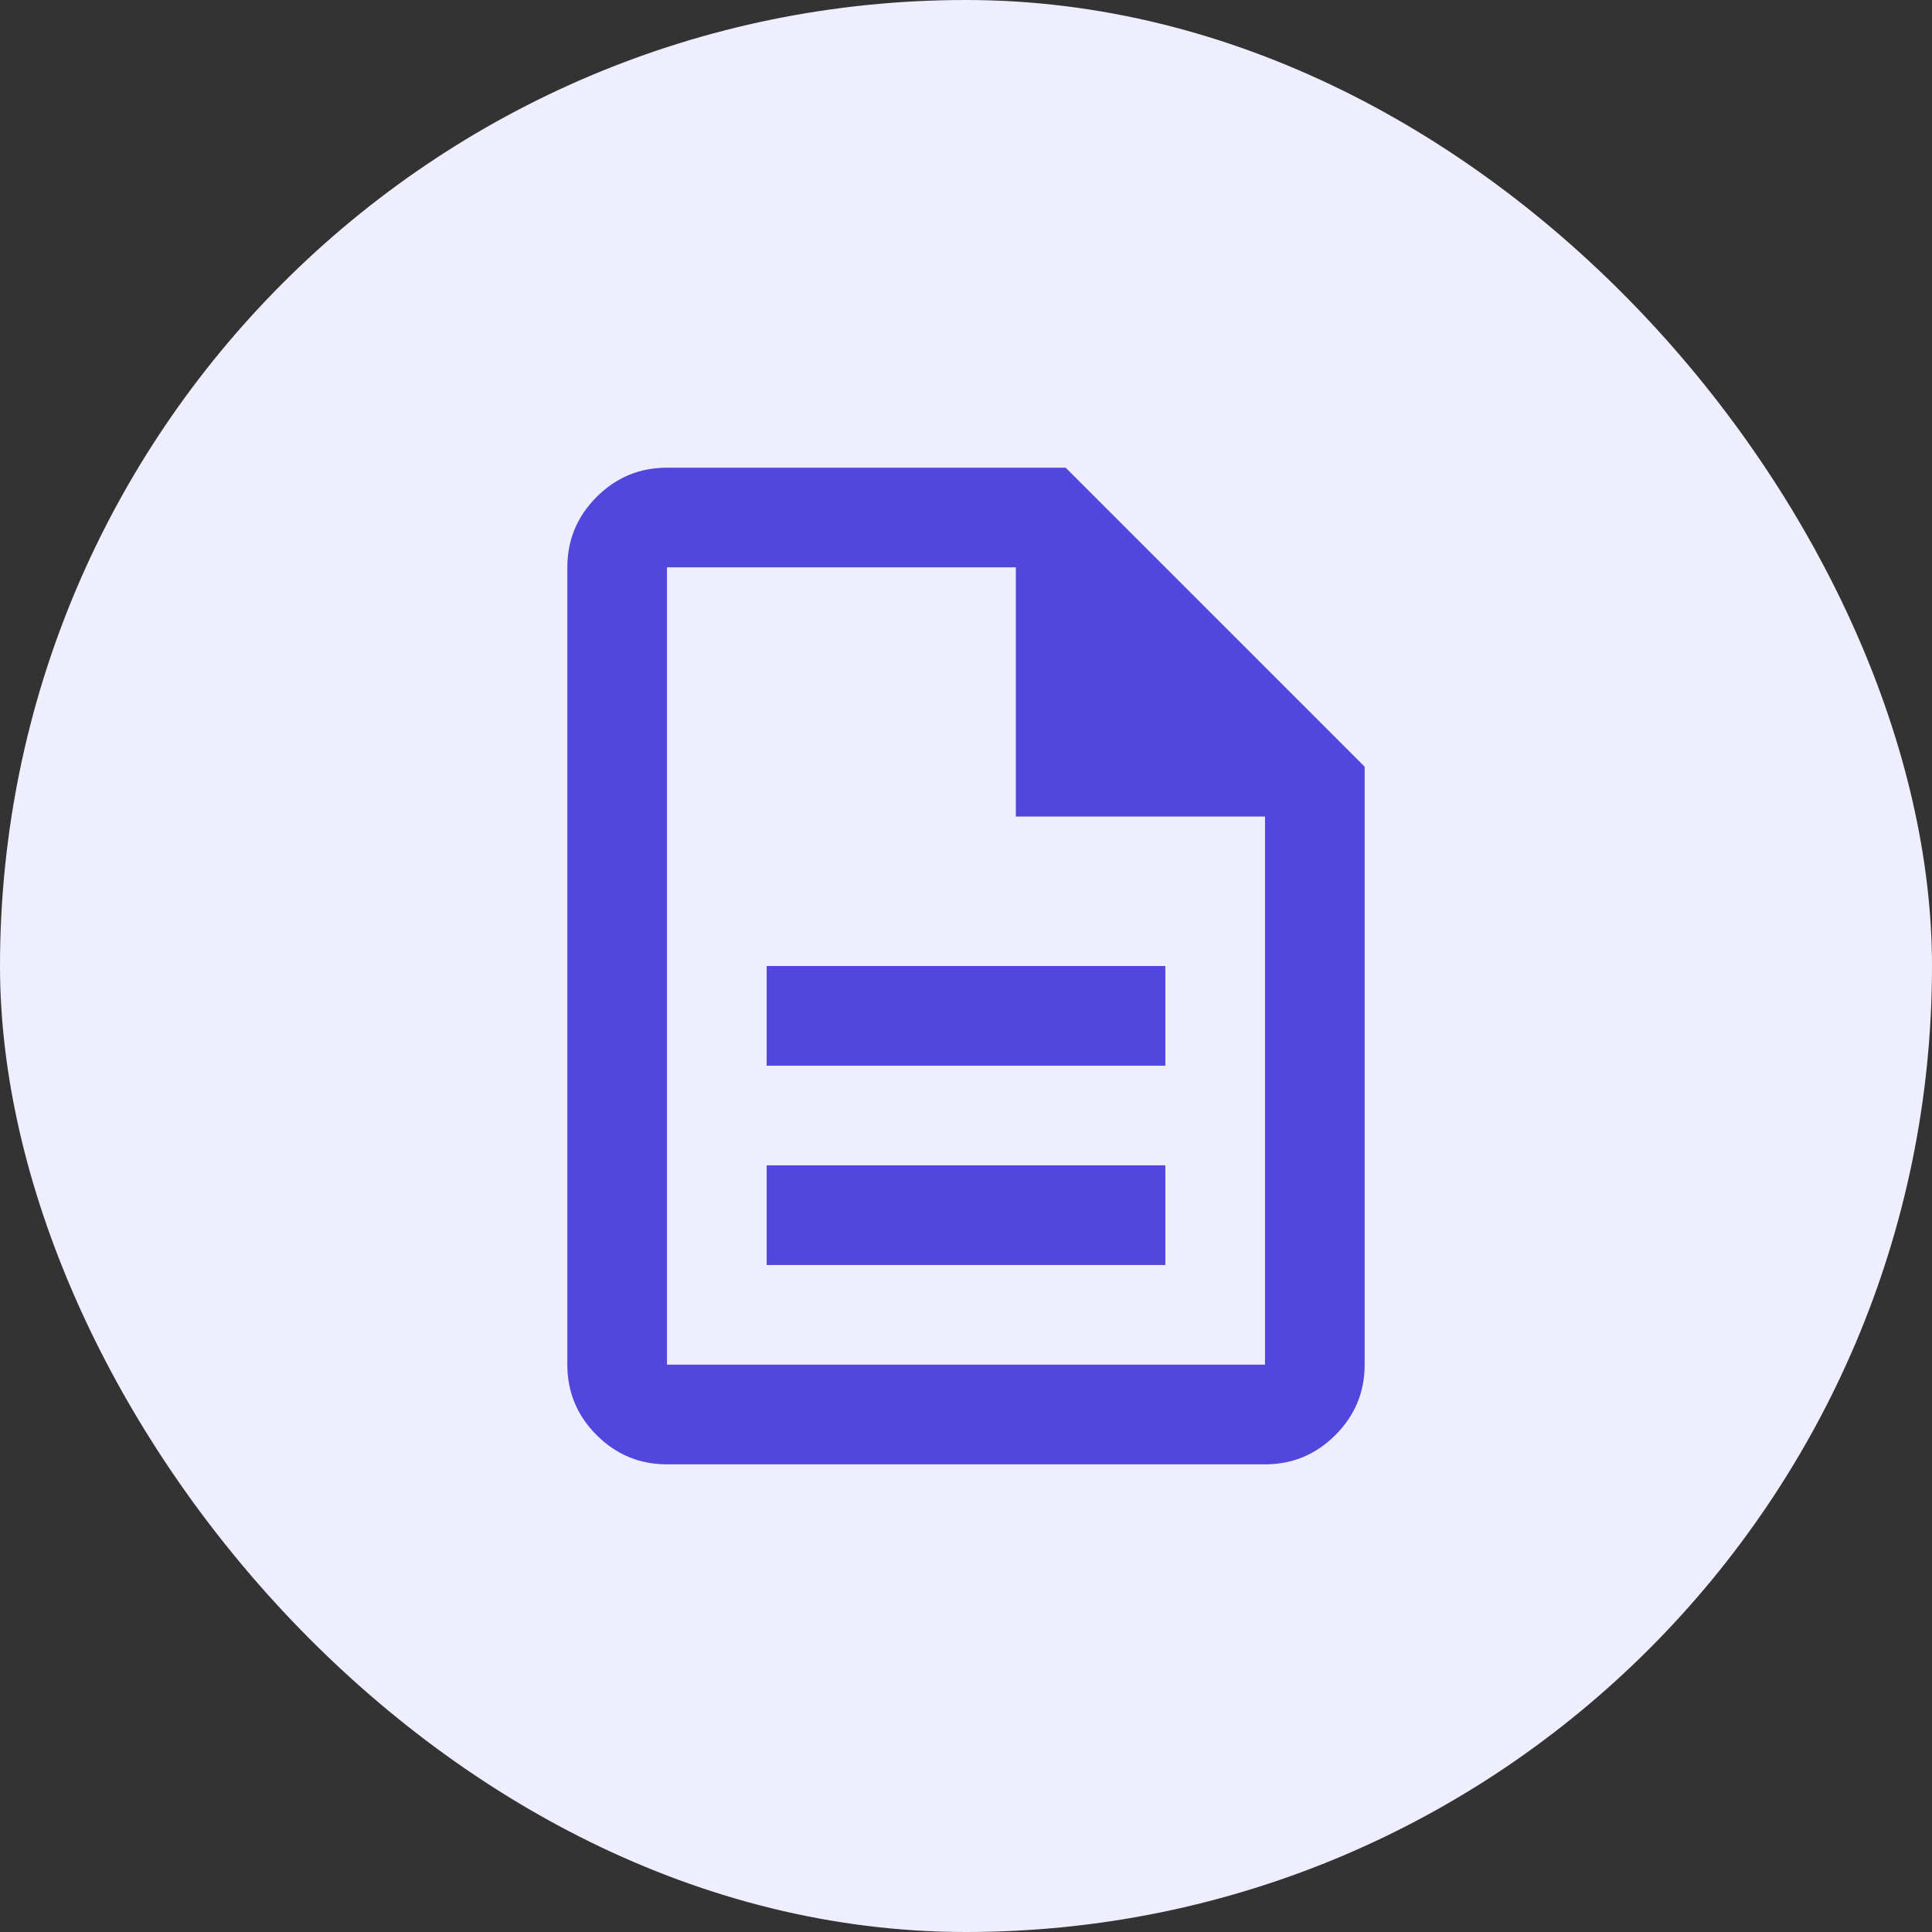
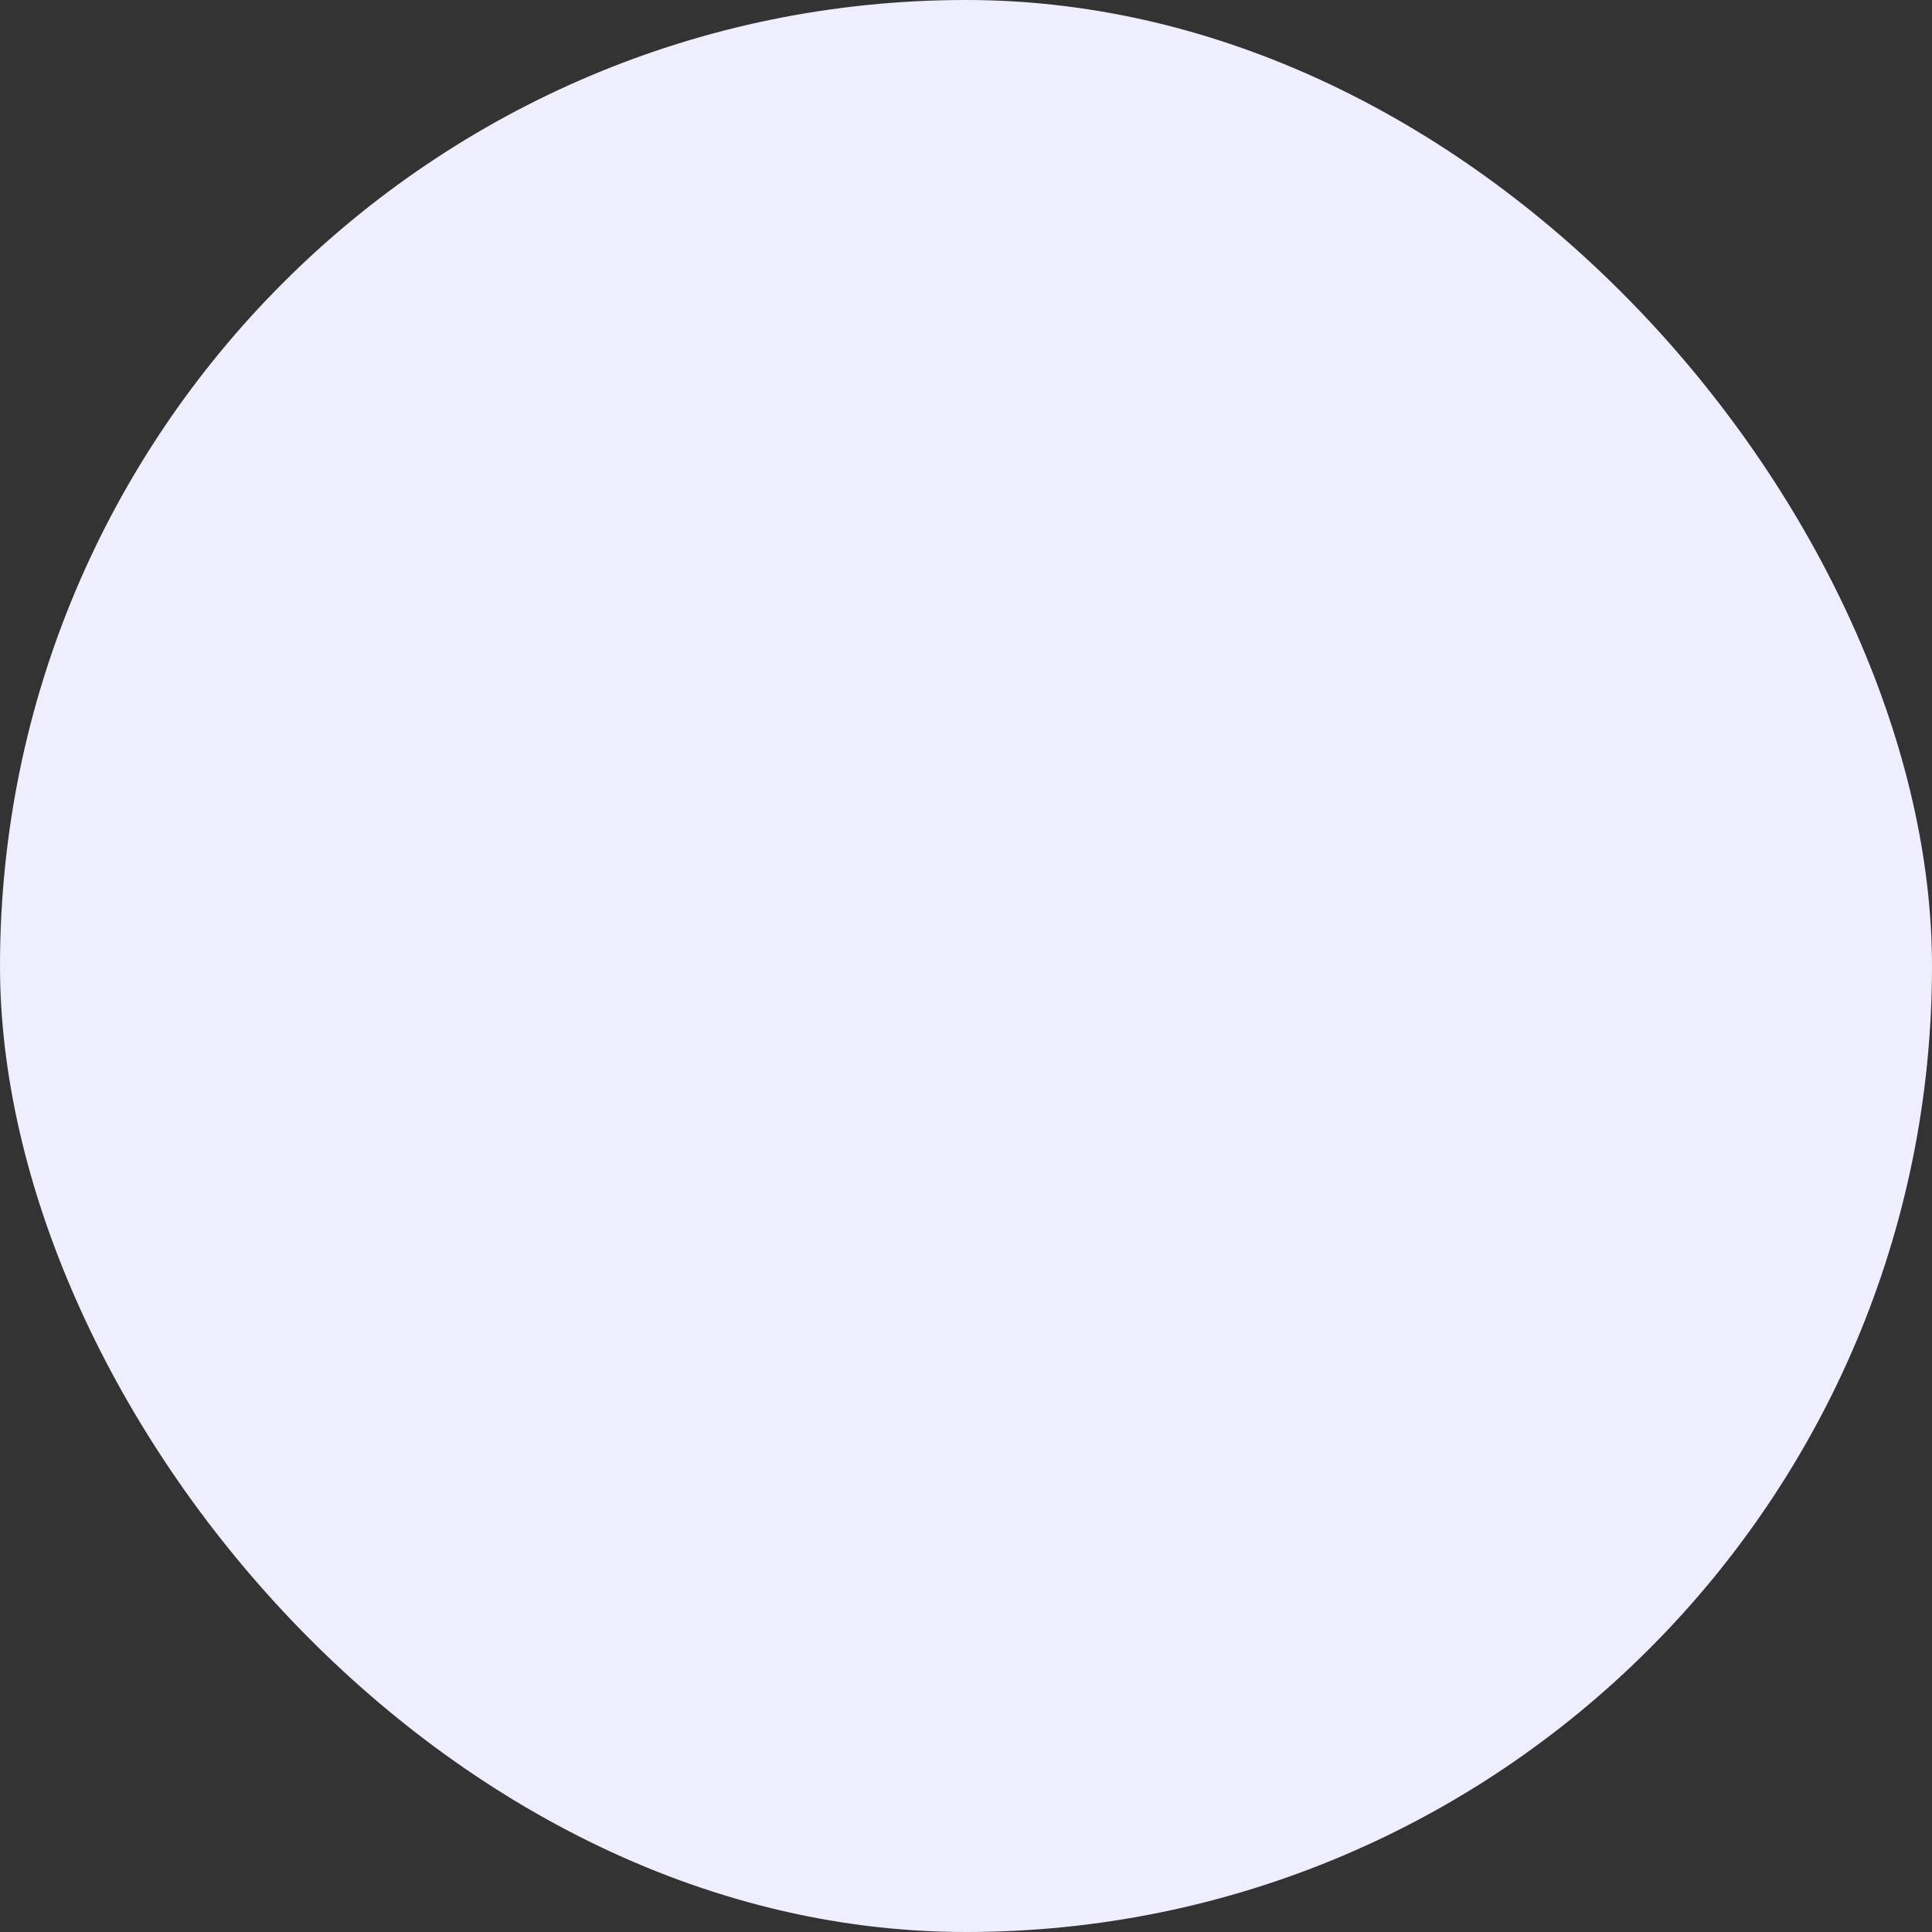
<svg xmlns="http://www.w3.org/2000/svg" width="84" height="84" viewBox="0 0 84 84" fill="none">
  <rect x="0" y="0" width="84" height="84" fill="#333333" stroke="none" />
  <rect width="84" height="84" rx="42" fill="#EFEEFF" />
-   <path d="M33.333 55.001H50.667V50.667H33.333V55.001ZM33.333 46.334H50.667V42.001H33.333V46.334ZM29 63.667C27.808 63.667 26.788 63.243 25.939 62.394C25.091 61.546 24.667 60.526 24.667 59.334V24.667C24.667 23.476 25.091 22.456 25.939 21.607C26.788 20.758 27.808 20.334 29 20.334H46.333L59.333 33.334V59.334C59.333 60.526 58.909 61.546 58.06 62.394C57.212 63.243 56.192 63.667 55 63.667H29ZM44.167 35.501V24.667H29V59.334H55V35.501H44.167Z" fill="#5147DD" />
</svg>